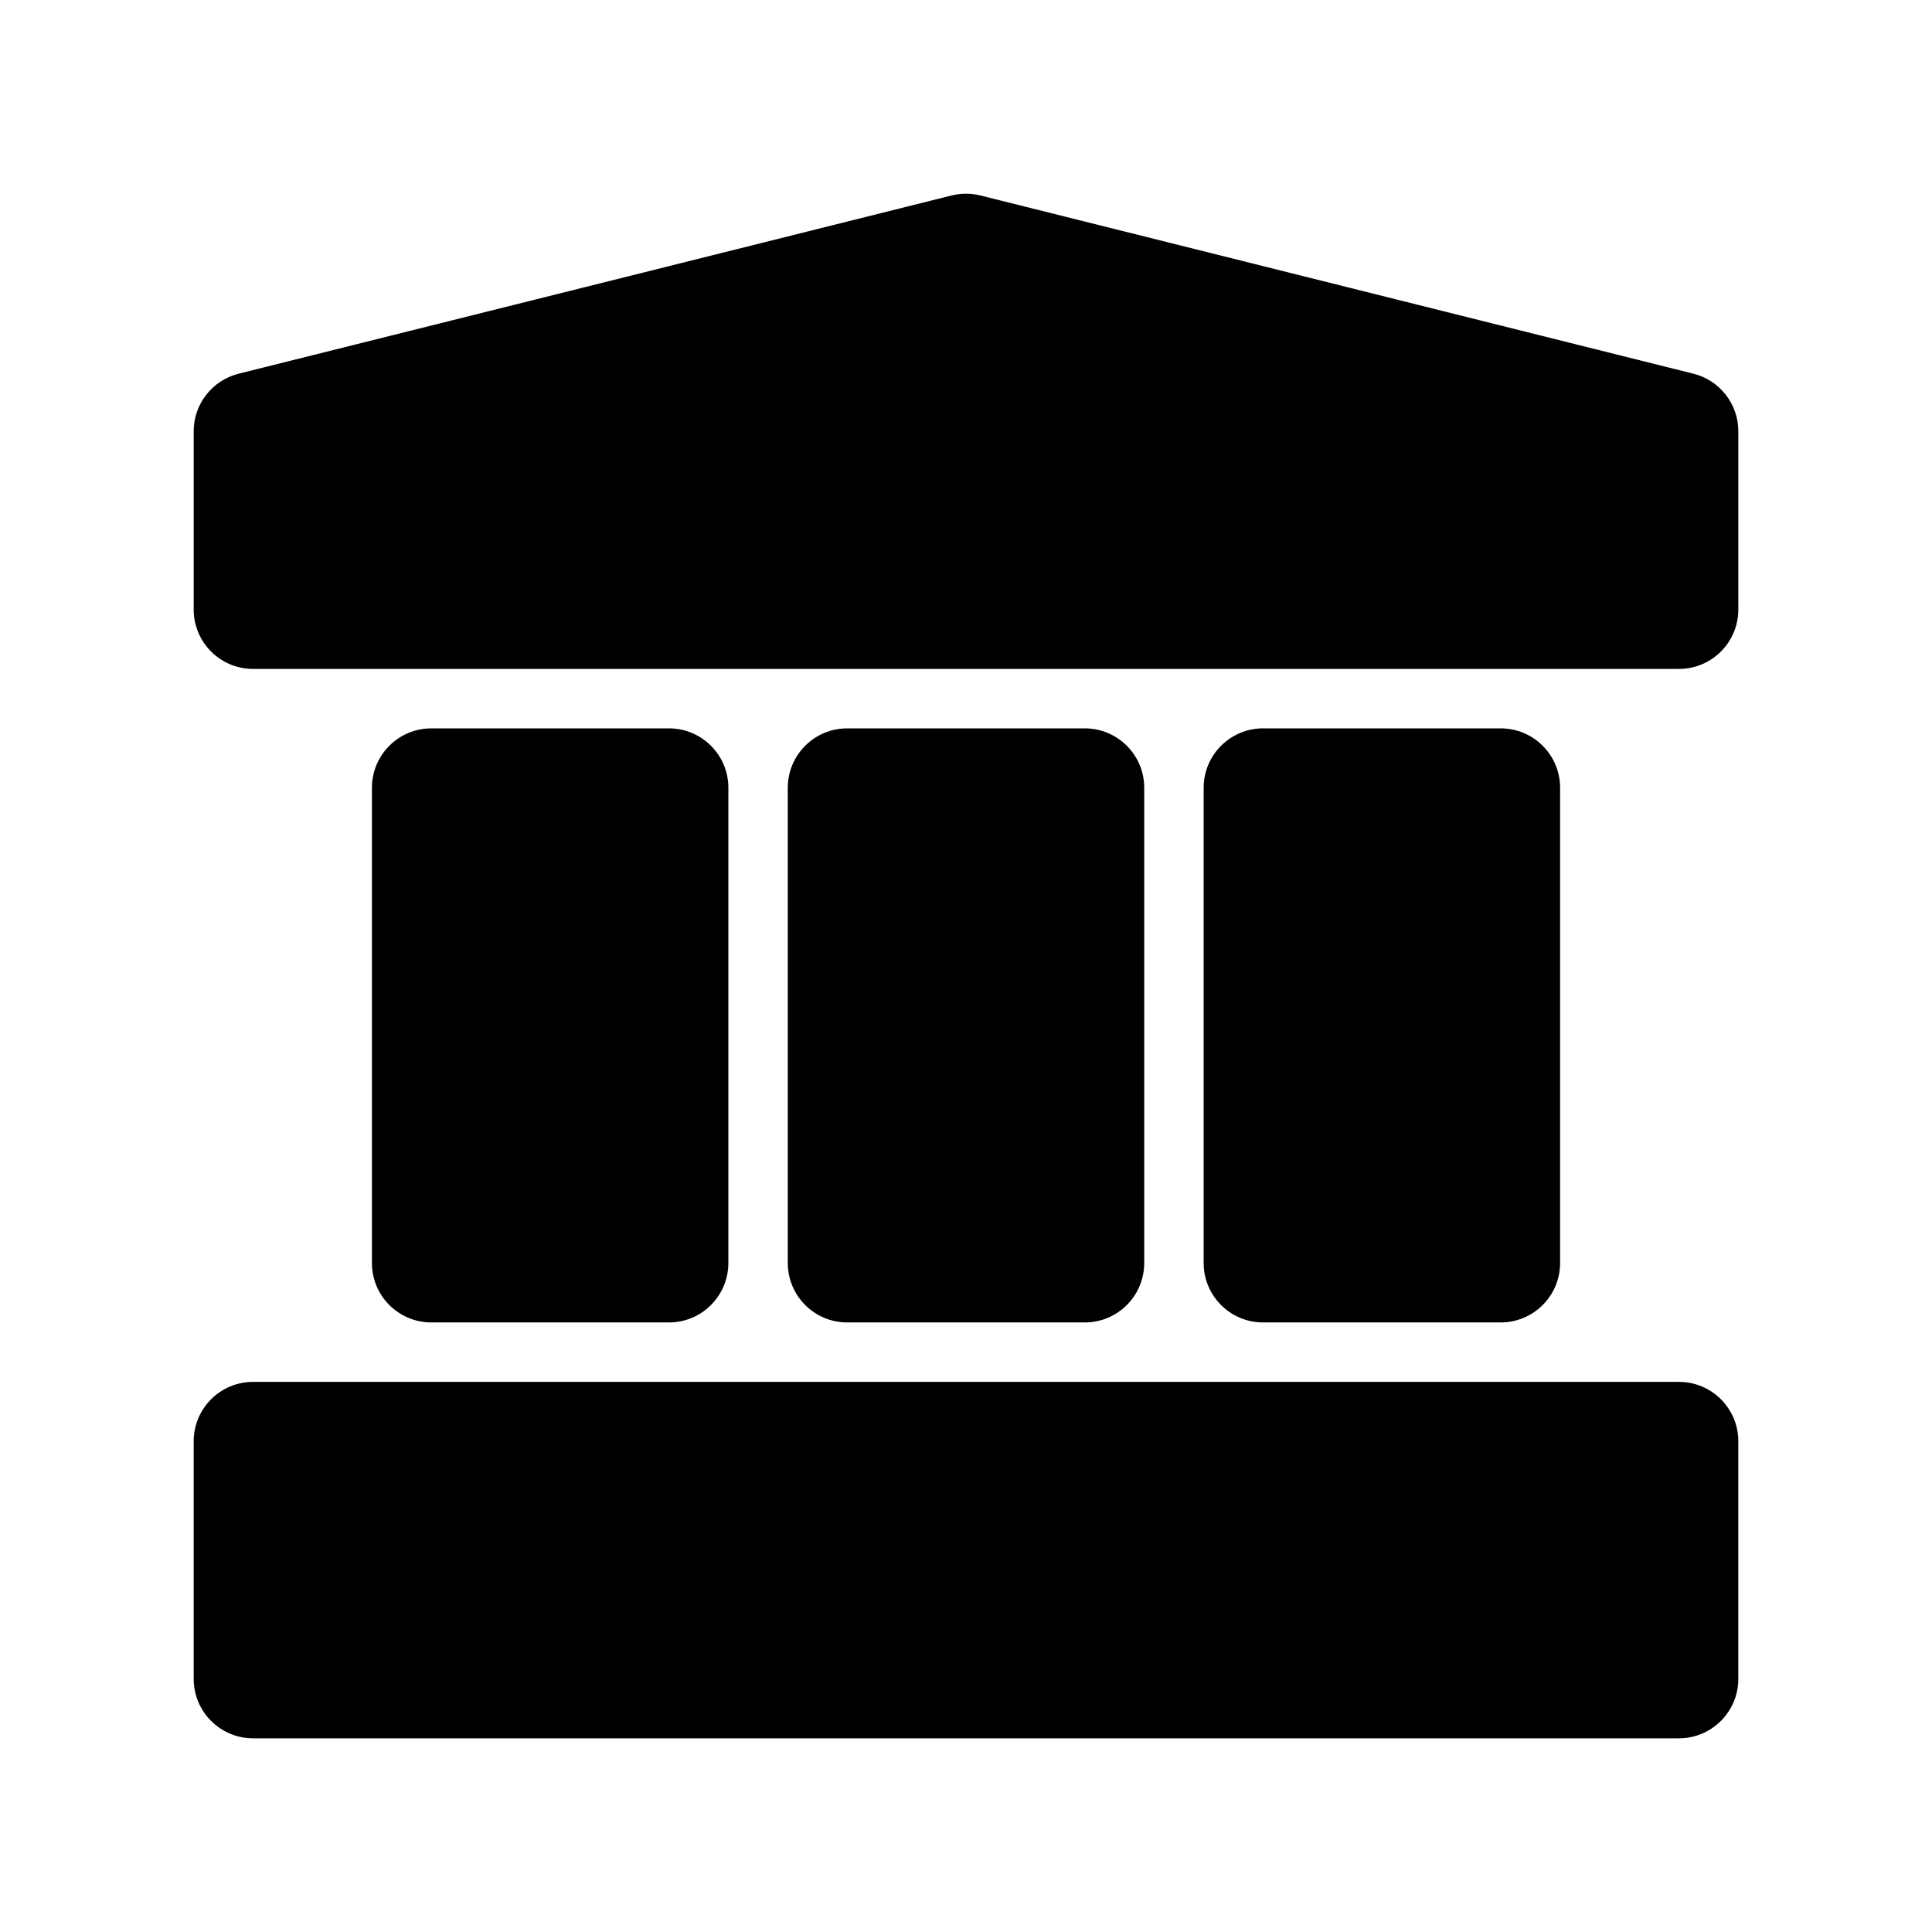
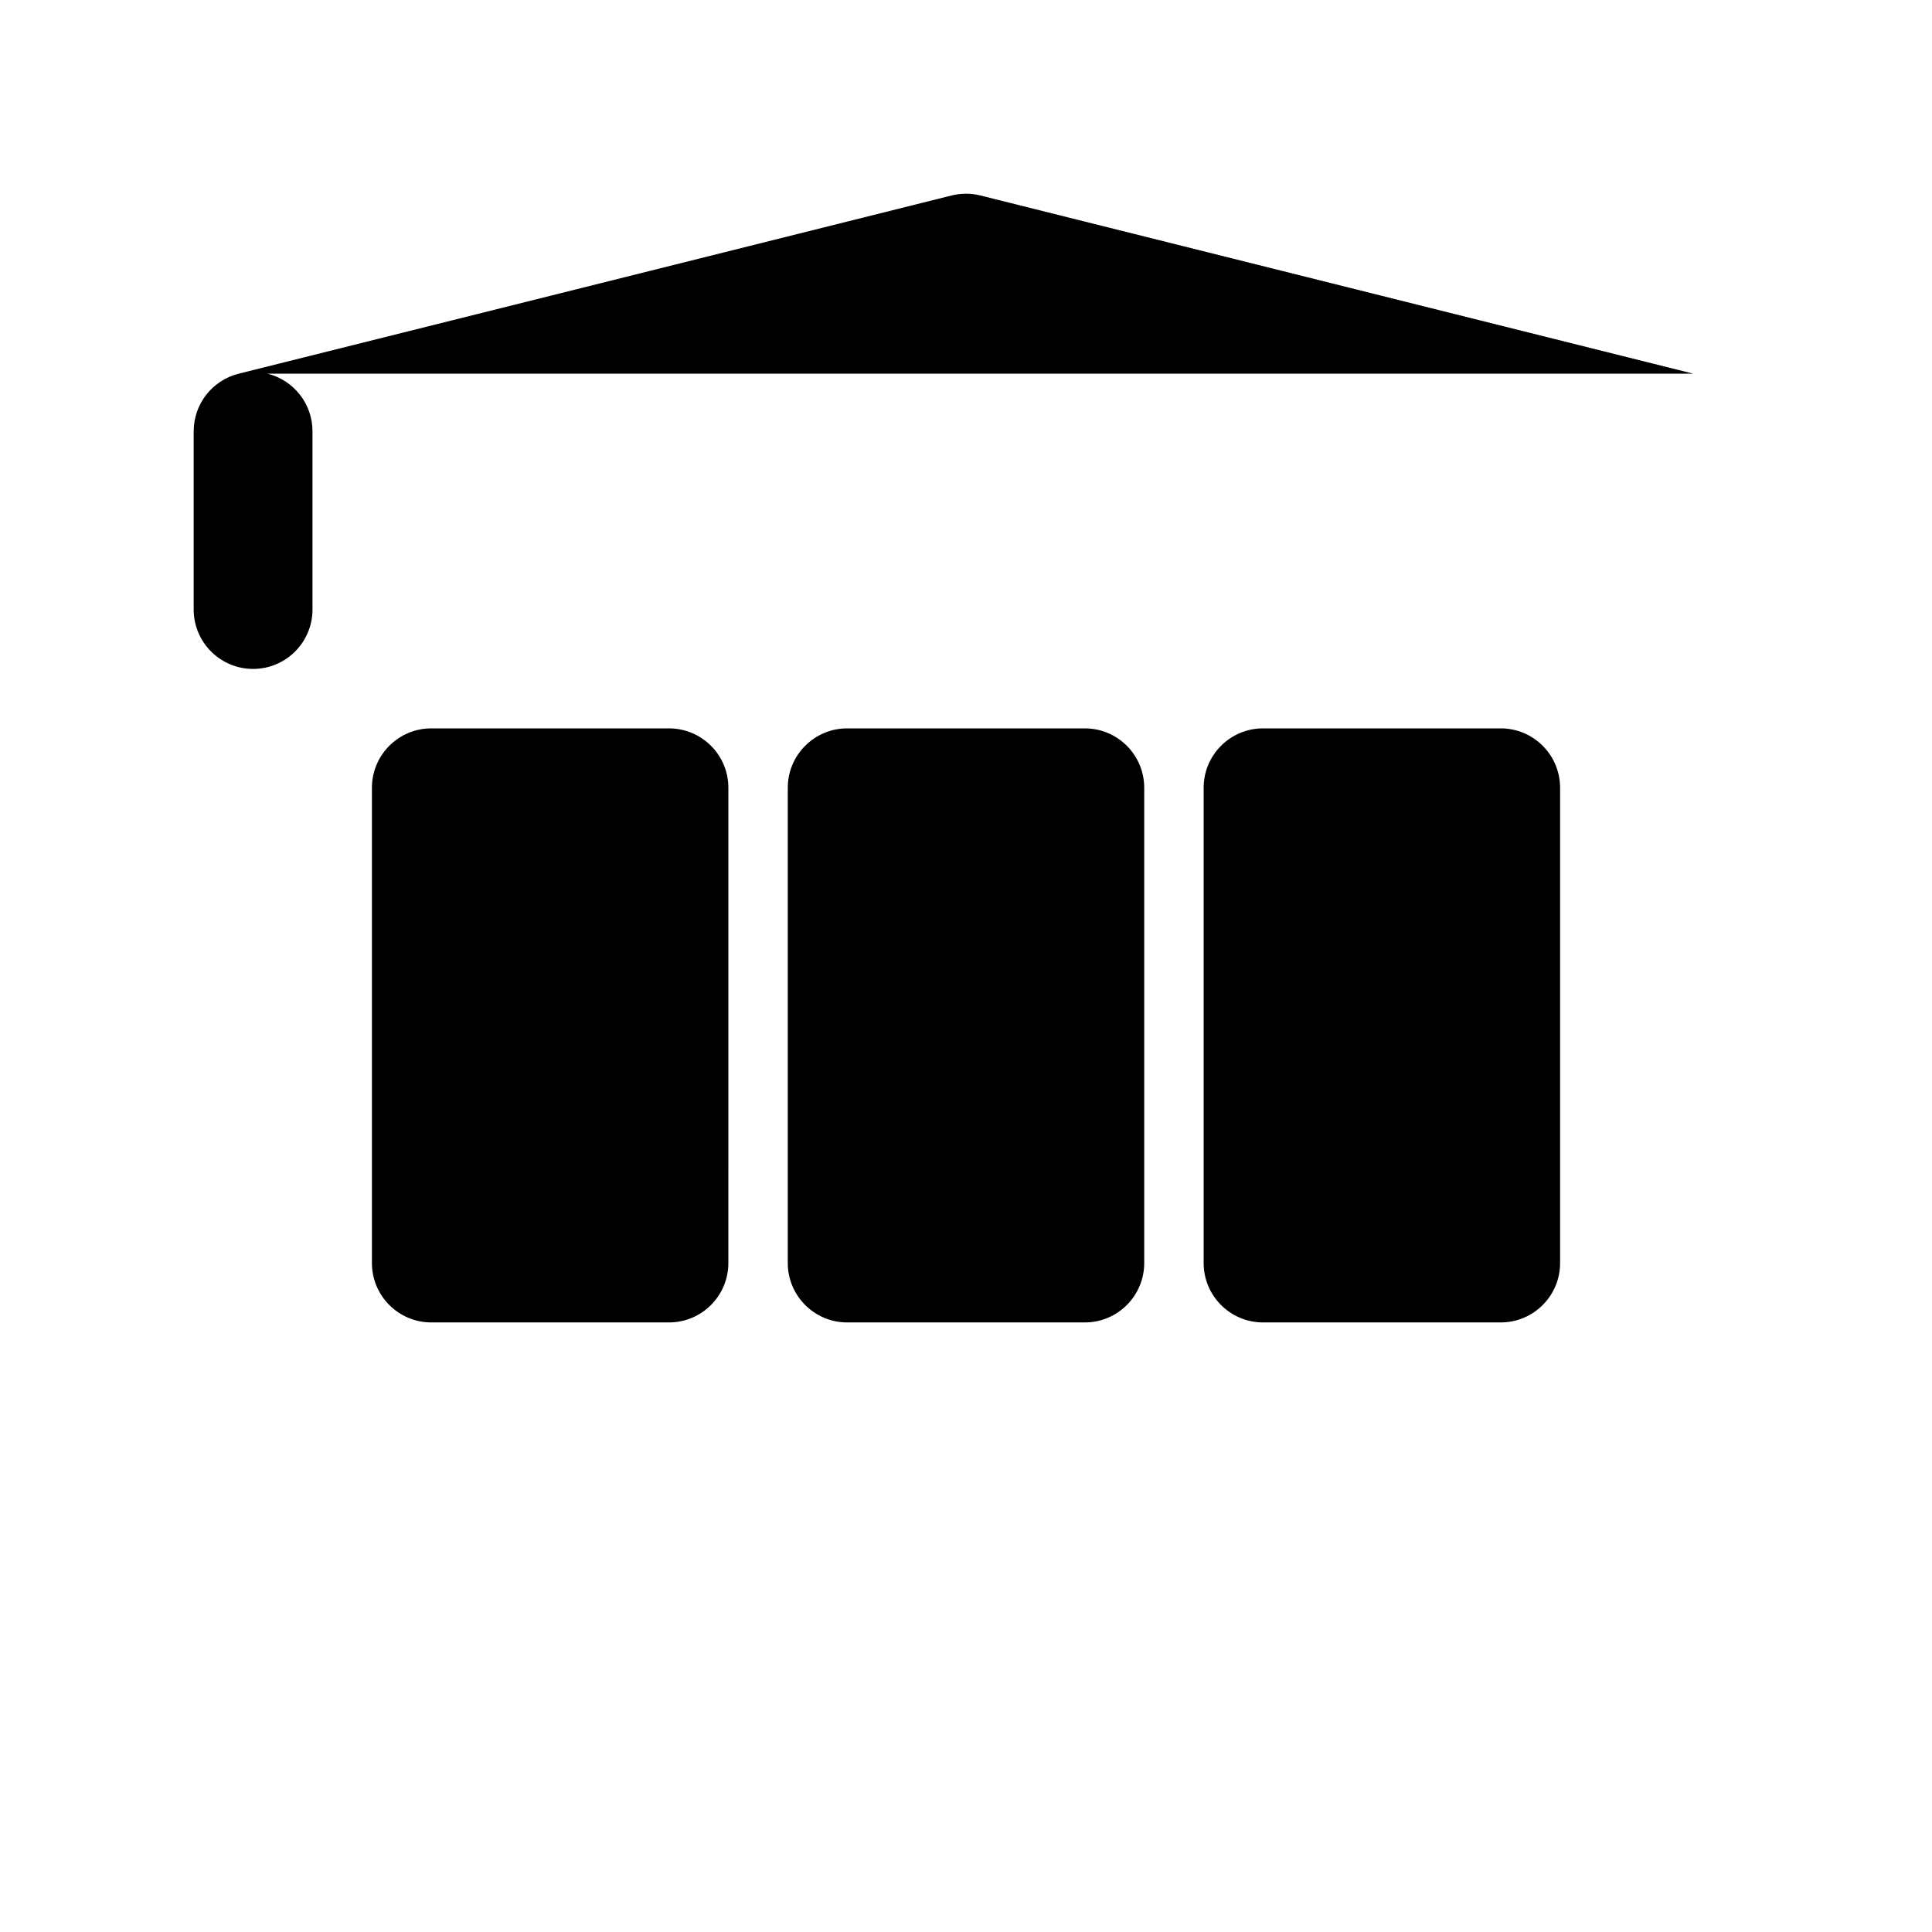
<svg xmlns="http://www.w3.org/2000/svg" fill="#000000" width="800px" height="800px" version="1.1" viewBox="144 144 512 512">
  <g>
    <path d="m321.28 494.46c8.691 0 15.742-7.055 15.742-15.742l0.004-125.95c0-8.691-7.055-15.742-15.742-15.742h-62.977c-8.691 0-15.742 7.055-15.742 15.742v125.95c0 8.691 7.055 15.742 15.742 15.742z" />
    <path d="m431.49 494.46c8.691 0 15.742-7.055 15.742-15.742v-125.95c0-8.691-7.055-15.742-15.742-15.742h-62.977c-8.691 0-15.742 7.055-15.742 15.742v125.95c0 8.691 7.055 15.742 15.742 15.742z" />
    <path d="m541.7 494.46c8.691 0 15.742-7.055 15.742-15.742v-125.95c0-8.691-7.055-15.742-15.742-15.742h-62.977c-8.691 0-15.742 7.055-15.742 15.742v125.95c0 8.691 7.055 15.742 15.742 15.742z" />
-     <path d="m588.93 510.21h-377.86c-8.691 0-15.742 7.055-15.742 15.742v62.977c0 8.691 7.055 15.742 15.742 15.742h377.86c8.691 0 15.742-7.055 15.742-15.742v-62.977c0.004-8.688-7.051-15.742-15.742-15.742z" />
-     <path d="m592.75 243.03-188.93-47.23c-2.504-0.621-5.125-0.621-7.637 0l-188.93 47.23c-7.004 1.746-11.926 8.043-11.926 15.27v47.23c0 8.691 7.055 15.742 15.742 15.742h377.86c8.691 0 15.742-7.055 15.742-15.742v-47.23c0.008-7.227-4.914-13.523-11.918-15.27z" />
+     <path d="m592.75 243.03-188.93-47.23c-2.504-0.621-5.125-0.621-7.637 0l-188.93 47.23c-7.004 1.746-11.926 8.043-11.926 15.27v47.23c0 8.691 7.055 15.742 15.742 15.742c8.691 0 15.742-7.055 15.742-15.742v-47.23c0.008-7.227-4.914-13.523-11.918-15.27z" />
  </g>
</svg>